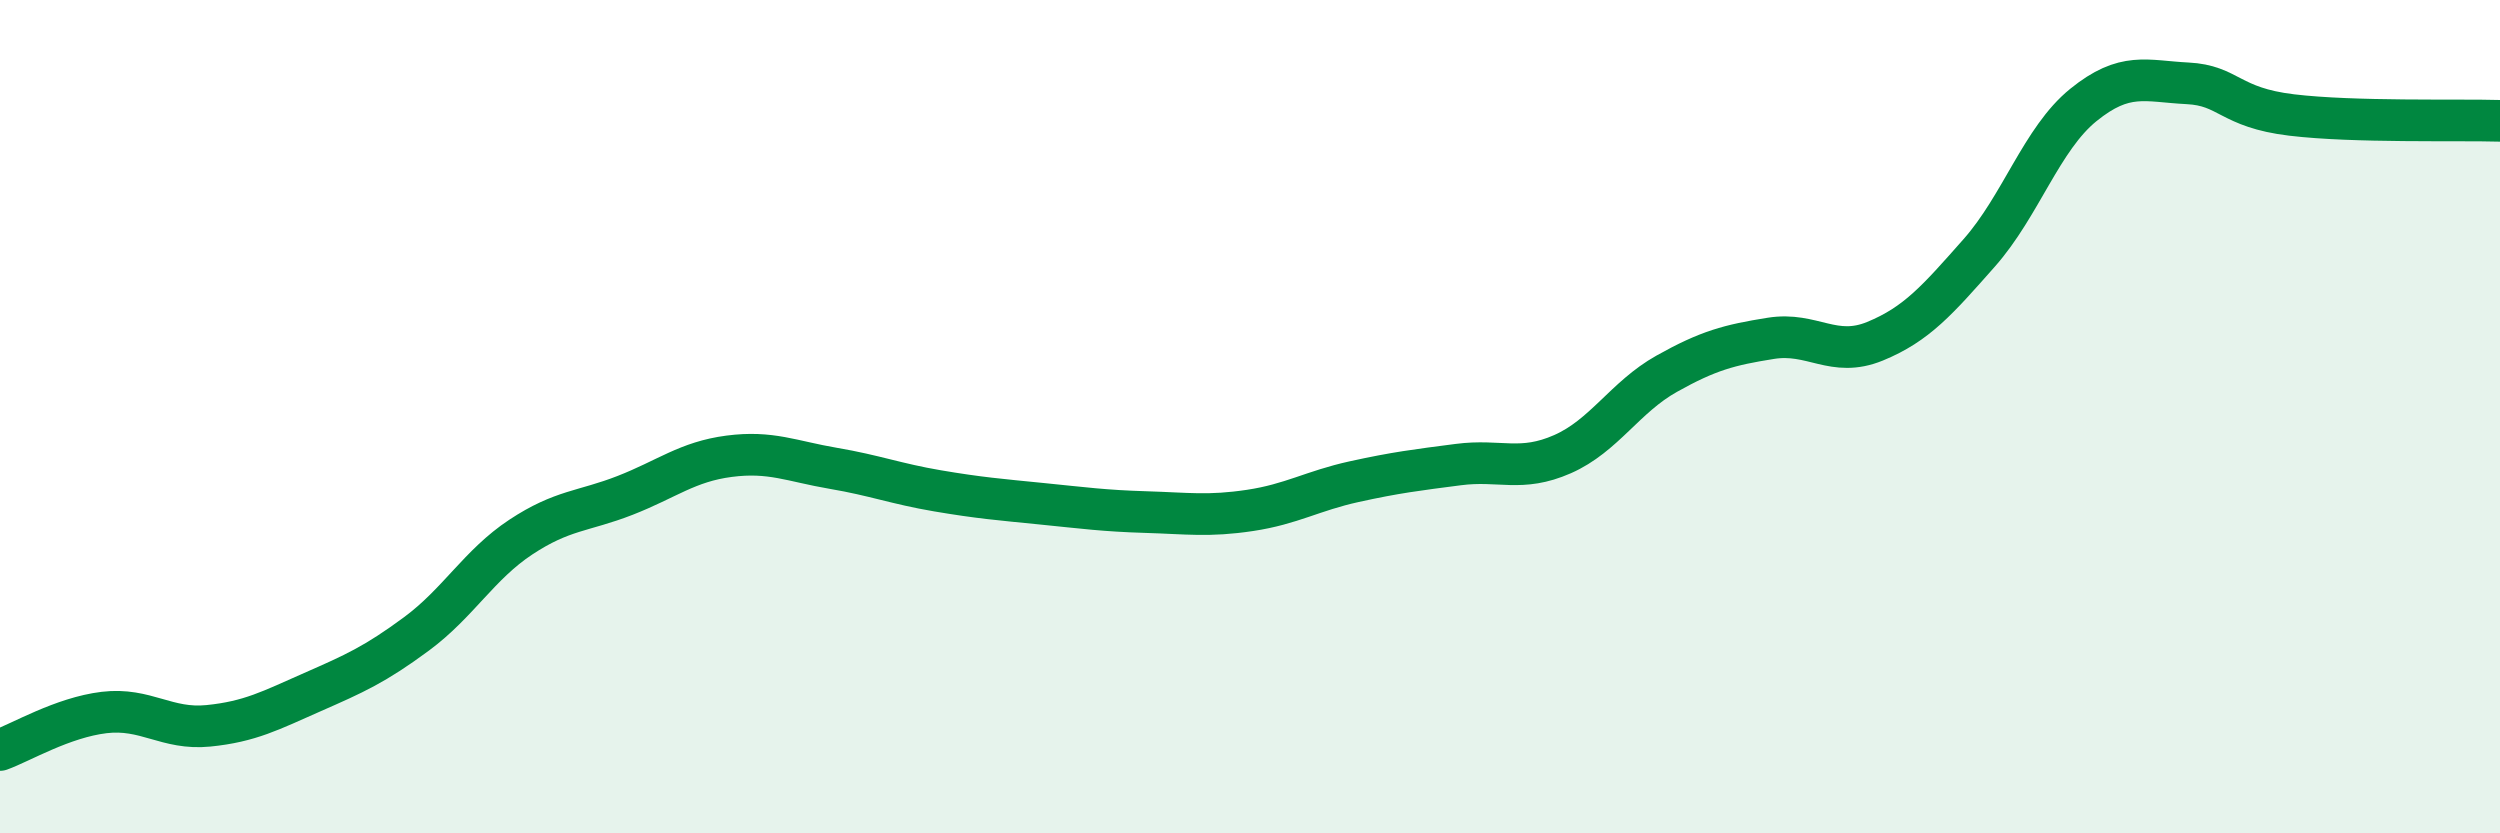
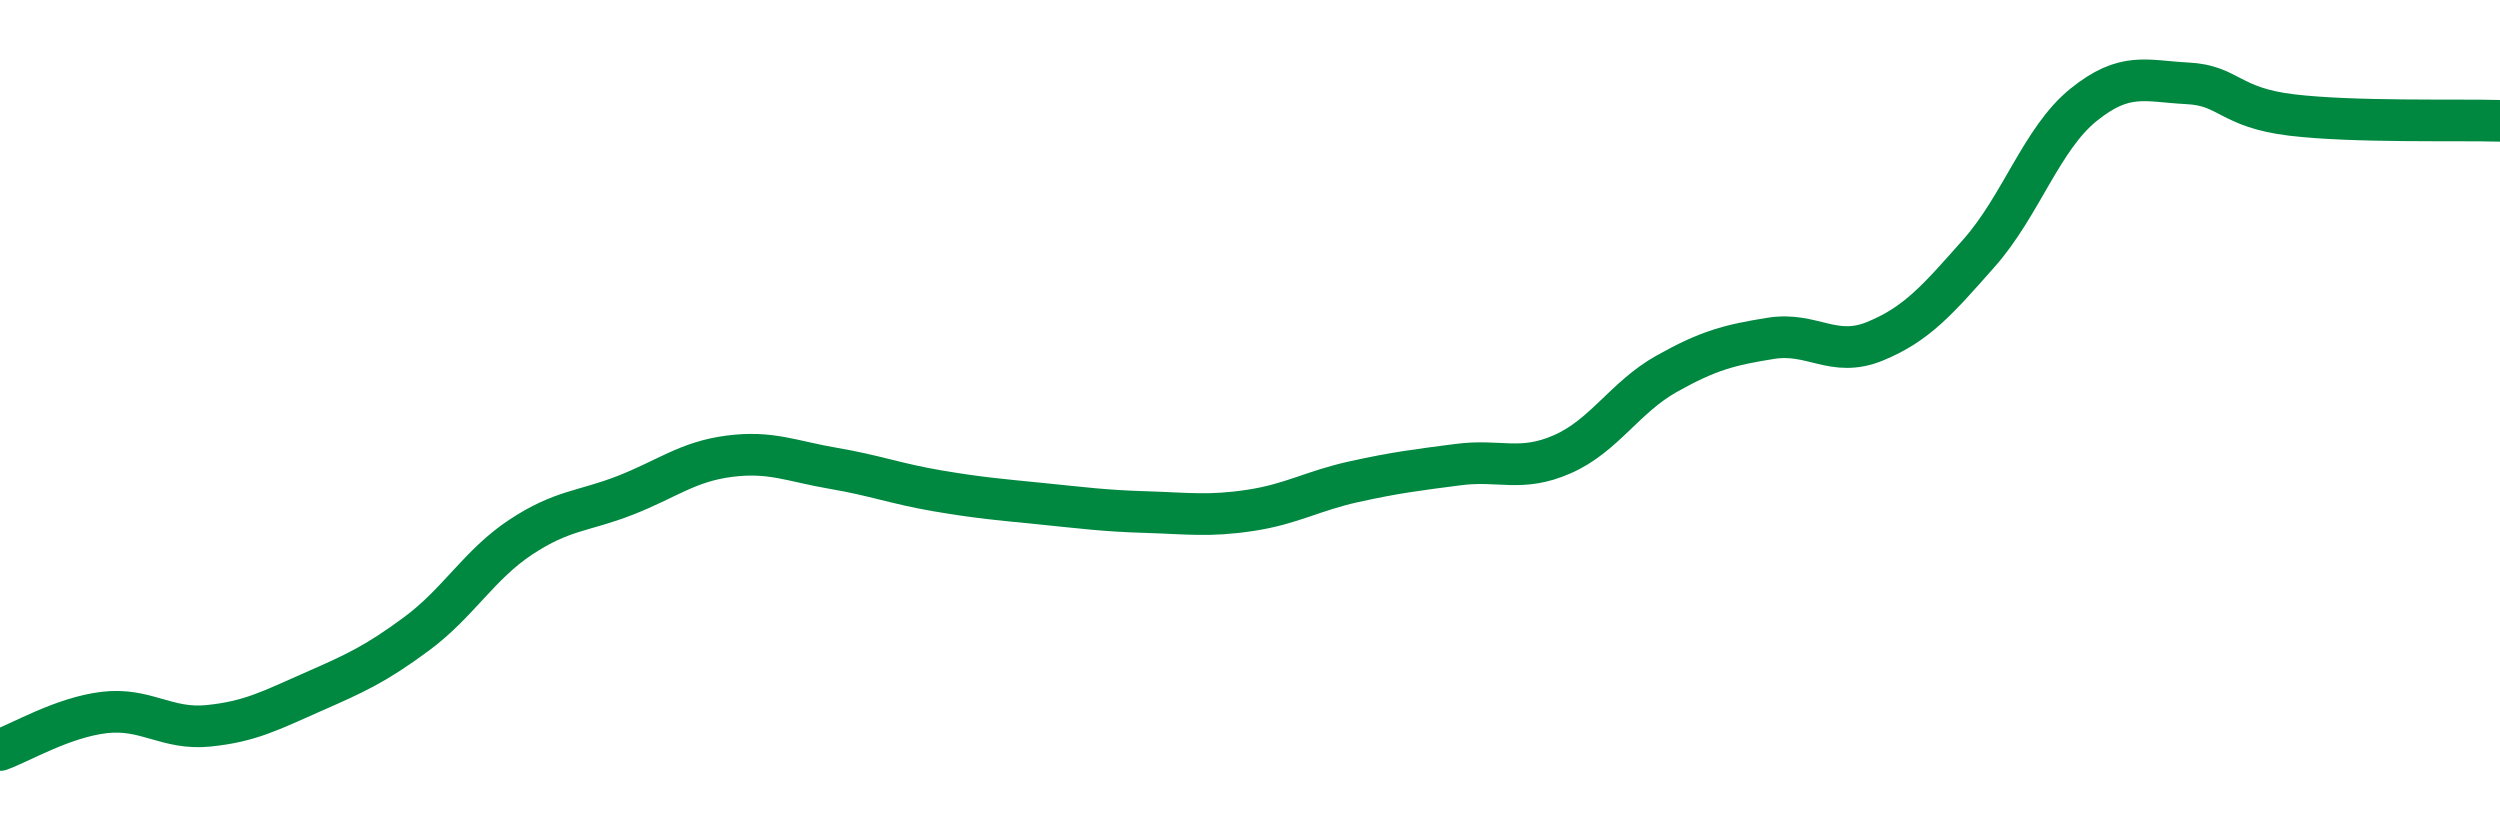
<svg xmlns="http://www.w3.org/2000/svg" width="60" height="20" viewBox="0 0 60 20">
-   <path d="M 0,18 C 0.5,17.82 1.5,17.22 2.5,17.1 C 3.5,16.98 4,17.52 5,17.42 C 6,17.32 6.5,17.05 7.5,16.61 C 8.5,16.17 9,15.95 10,15.21 C 11,14.47 11.5,13.55 12.5,12.89 C 13.5,12.23 14,12.28 15,11.89 C 16,11.5 16.5,11.08 17.5,10.95 C 18.5,10.82 19,11.07 20,11.24 C 21,11.41 21.5,11.61 22.5,11.78 C 23.5,11.95 24,11.99 25,12.09 C 26,12.19 26.5,12.26 27.5,12.29 C 28.5,12.32 29,12.4 30,12.25 C 31,12.1 31.5,11.78 32.5,11.56 C 33.5,11.34 34,11.28 35,11.15 C 36,11.02 36.5,11.34 37.5,10.9 C 38.5,10.46 39,9.53 40,8.97 C 41,8.41 41.5,8.28 42.5,8.12 C 43.5,7.96 44,8.6 45,8.19 C 46,7.78 46.5,7.2 47.5,6.07 C 48.5,4.94 49,3.33 50,2.52 C 51,1.71 51.5,1.95 52.5,2 C 53.5,2.05 53.5,2.58 55,2.76 C 56.5,2.94 59,2.87 60,2.9L60 20L0 20Z" fill="#008740" opacity="0.1" stroke-linecap="round" stroke-linejoin="round" />
  <path d="M 0,18 C 0.5,17.82 1.5,17.22 2.5,17.1 C 3.5,16.98 4,17.52 5,17.42 C 6,17.32 6.5,17.05 7.5,16.61 C 8.5,16.17 9,15.95 10,15.21 C 11,14.47 11.5,13.55 12.5,12.89 C 13.5,12.23 14,12.28 15,11.89 C 16,11.5 16.5,11.08 17.5,10.95 C 18.5,10.82 19,11.07 20,11.24 C 21,11.41 21.5,11.61 22.5,11.78 C 23.5,11.95 24,11.99 25,12.09 C 26,12.19 26.5,12.26 27.5,12.29 C 28.5,12.32 29,12.4 30,12.25 C 31,12.1 31.5,11.78 32.5,11.56 C 33.5,11.34 34,11.28 35,11.15 C 36,11.02 36.5,11.34 37.5,10.9 C 38.5,10.46 39,9.53 40,8.97 C 41,8.41 41.5,8.28 42.5,8.12 C 43.5,7.96 44,8.6 45,8.19 C 46,7.78 46.5,7.2 47.5,6.07 C 48.5,4.94 49,3.33 50,2.52 C 51,1.71 51.5,1.95 52.5,2 C 53.5,2.05 53.5,2.58 55,2.76 C 56.5,2.94 59,2.87 60,2.9" stroke="#008740" stroke-width="1" fill="none" stroke-linecap="round" stroke-linejoin="round" />
</svg>